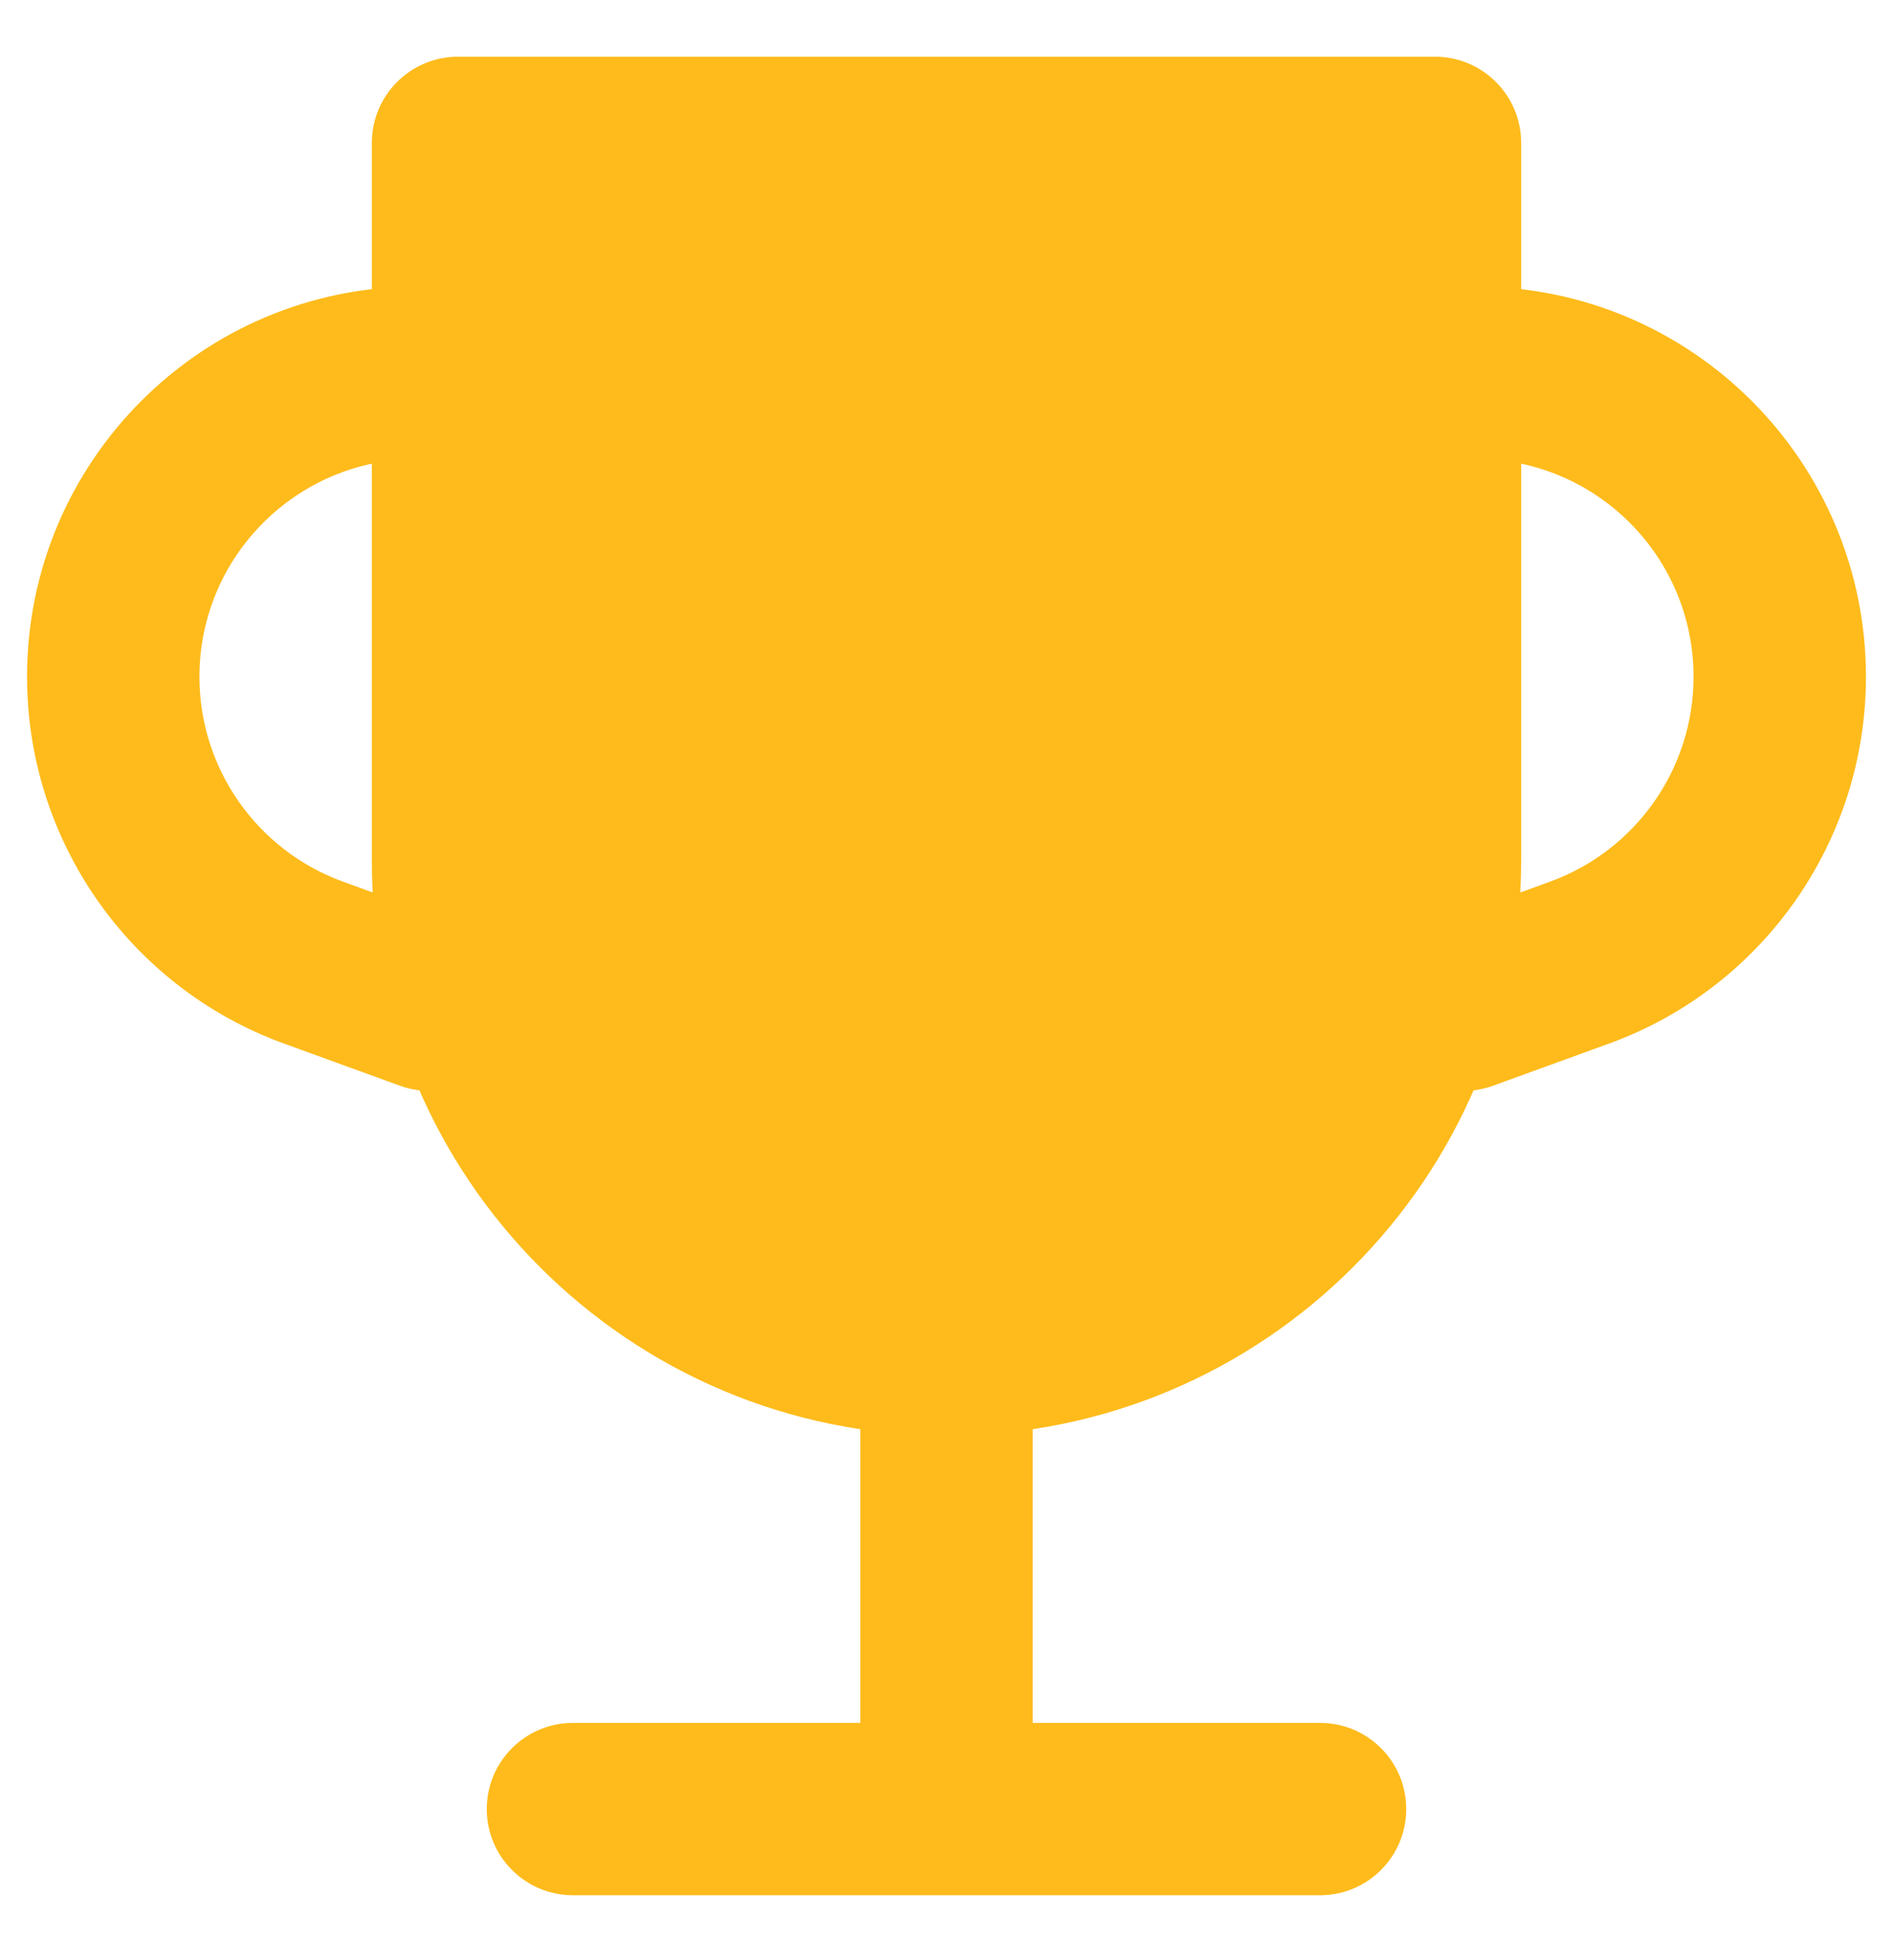
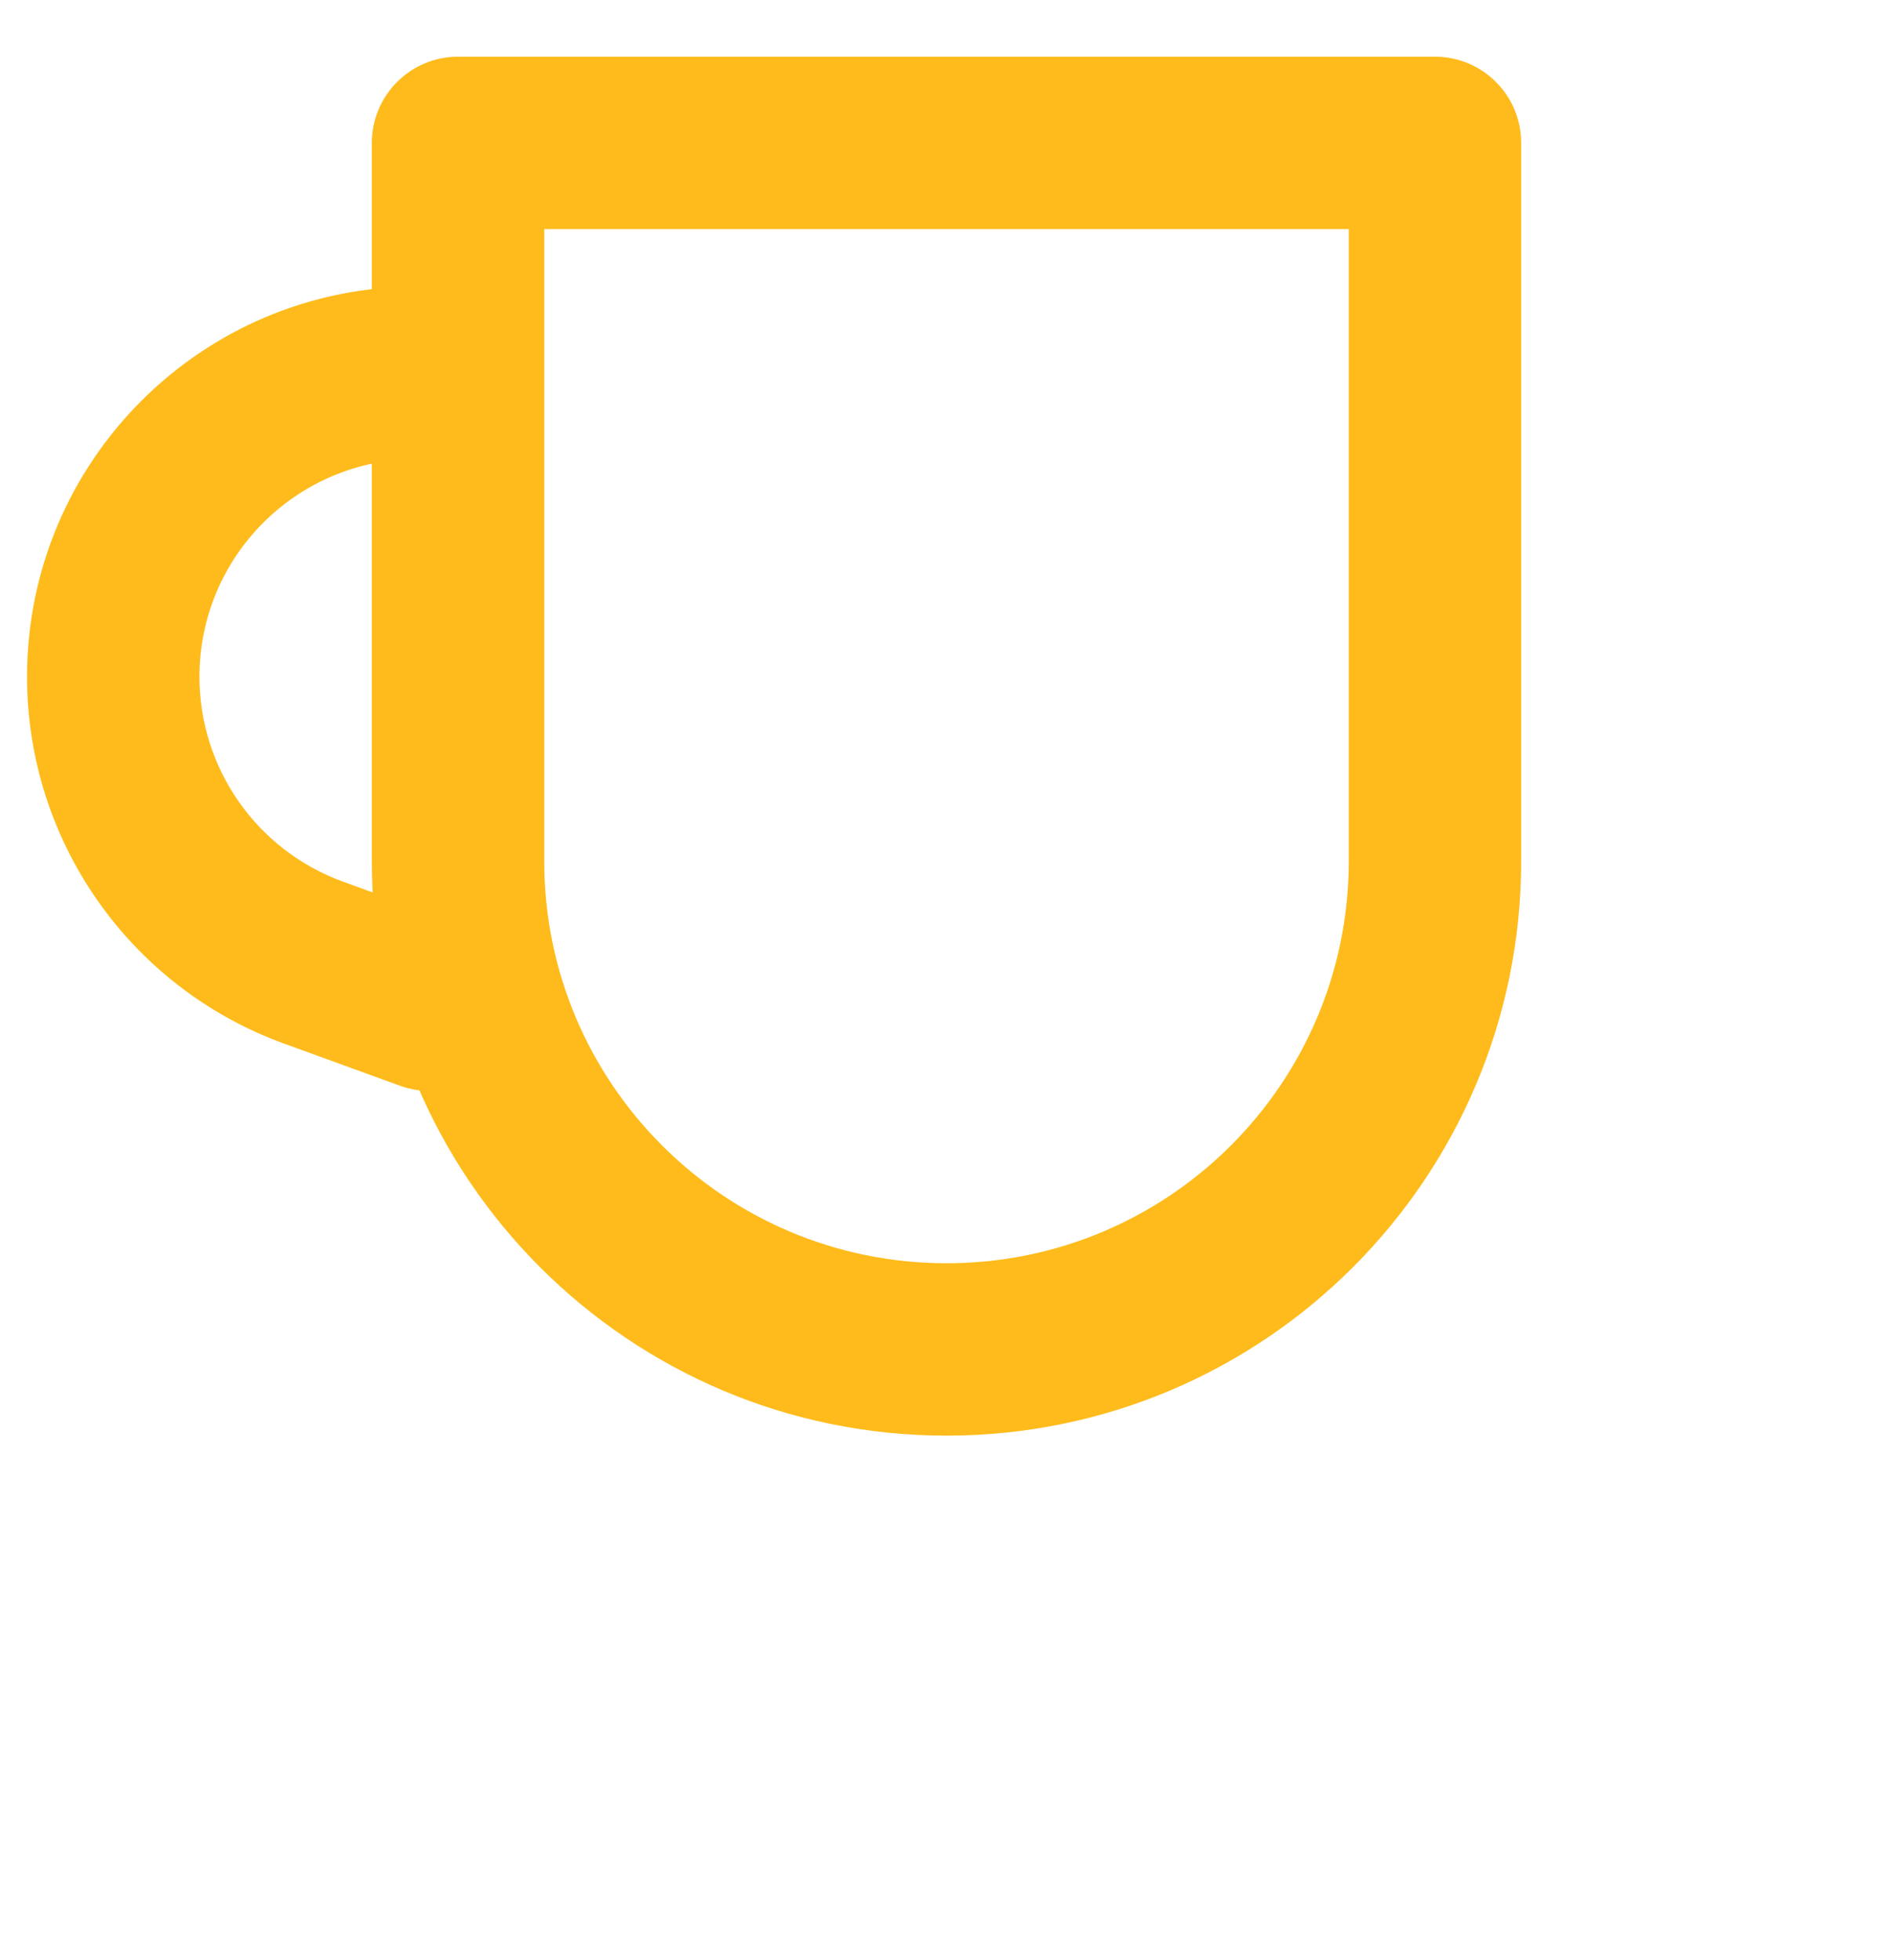
<svg xmlns="http://www.w3.org/2000/svg" width="28" height="29" viewBox="0 0 28 29" fill="none">
  <g id="Trophy">
-     <path id="Vector" d="M6.775 2.114H21.225V12.739C21.225 16.729 17.99 19.964 14 19.964C10.01 19.964 6.775 16.729 6.775 12.739V2.114Z" fill="#FEBB1B" />
    <path id="Vector (Stroke)" fill-rule="evenodd" clip-rule="evenodd" d="M5.5 2.114C5.5 1.41 6.071 0.839 6.775 0.839H21.225C21.929 0.839 22.5 1.41 22.5 2.114V12.739C22.5 17.433 18.694 21.239 14 21.239C9.306 21.239 5.5 17.433 5.5 12.739V2.114ZM8.05 3.389V12.739C8.05 16.025 10.714 18.689 14 18.689C17.286 18.689 19.95 16.025 19.95 12.739V3.389H8.05Z" fill="#FEBB1B" />
-     <path id="Vector (Stroke)_2" fill-rule="evenodd" clip-rule="evenodd" d="M20.375 5.514C20.375 4.81 20.946 4.239 21.65 4.239H21.826C25.015 4.239 27.6 6.824 27.6 10.013C27.6 12.441 26.081 14.61 23.8 15.439L23.8 15.439L22.086 16.062C21.424 16.303 20.693 15.961 20.452 15.3C20.212 14.638 20.553 13.906 21.215 13.666L22.928 13.043C22.928 13.043 22.928 13.043 22.928 13.043C24.202 12.579 25.05 11.368 25.05 10.013C25.05 8.232 23.607 6.789 21.826 6.789H21.65C20.946 6.789 20.375 6.218 20.375 5.514Z" fill="#FEBB1B" />
    <path id="Vector (Stroke)_3" fill-rule="evenodd" clip-rule="evenodd" d="M0.4 10.013C0.4 6.824 2.985 4.239 6.174 4.239H6.35C7.054 4.239 7.625 4.81 7.625 5.514C7.625 6.218 7.054 6.789 6.35 6.789H6.174C4.393 6.789 2.95 8.232 2.95 10.013C2.95 11.368 3.798 12.579 5.072 13.043C5.072 13.043 5.072 13.043 5.072 13.043L6.786 13.666C7.447 13.906 7.789 14.638 7.548 15.3C7.308 15.961 6.576 16.303 5.914 16.062L4.201 15.439L4.201 15.439C1.919 14.61 0.4 12.441 0.4 10.013Z" fill="#FEBB1B" />
-     <path id="Vector (Stroke)_4" fill-rule="evenodd" clip-rule="evenodd" d="M14 19.114C14.704 19.114 15.275 19.685 15.275 20.389V26.339C15.275 27.043 14.704 27.614 14 27.614C13.296 27.614 12.725 27.043 12.725 26.339V20.389C12.725 19.685 13.296 19.114 14 19.114Z" fill="#FEBB1B" />
-     <path id="Vector (Stroke)_5" fill-rule="evenodd" clip-rule="evenodd" d="M7.2 26.764C7.2 26.06 7.771 25.489 8.475 25.489H19.525C20.229 25.489 20.8 26.06 20.8 26.764C20.8 27.468 20.229 28.039 19.525 28.039H8.475C7.771 28.039 7.2 27.468 7.2 26.764Z" fill="#FEBB1B" />
  </g>
</svg>